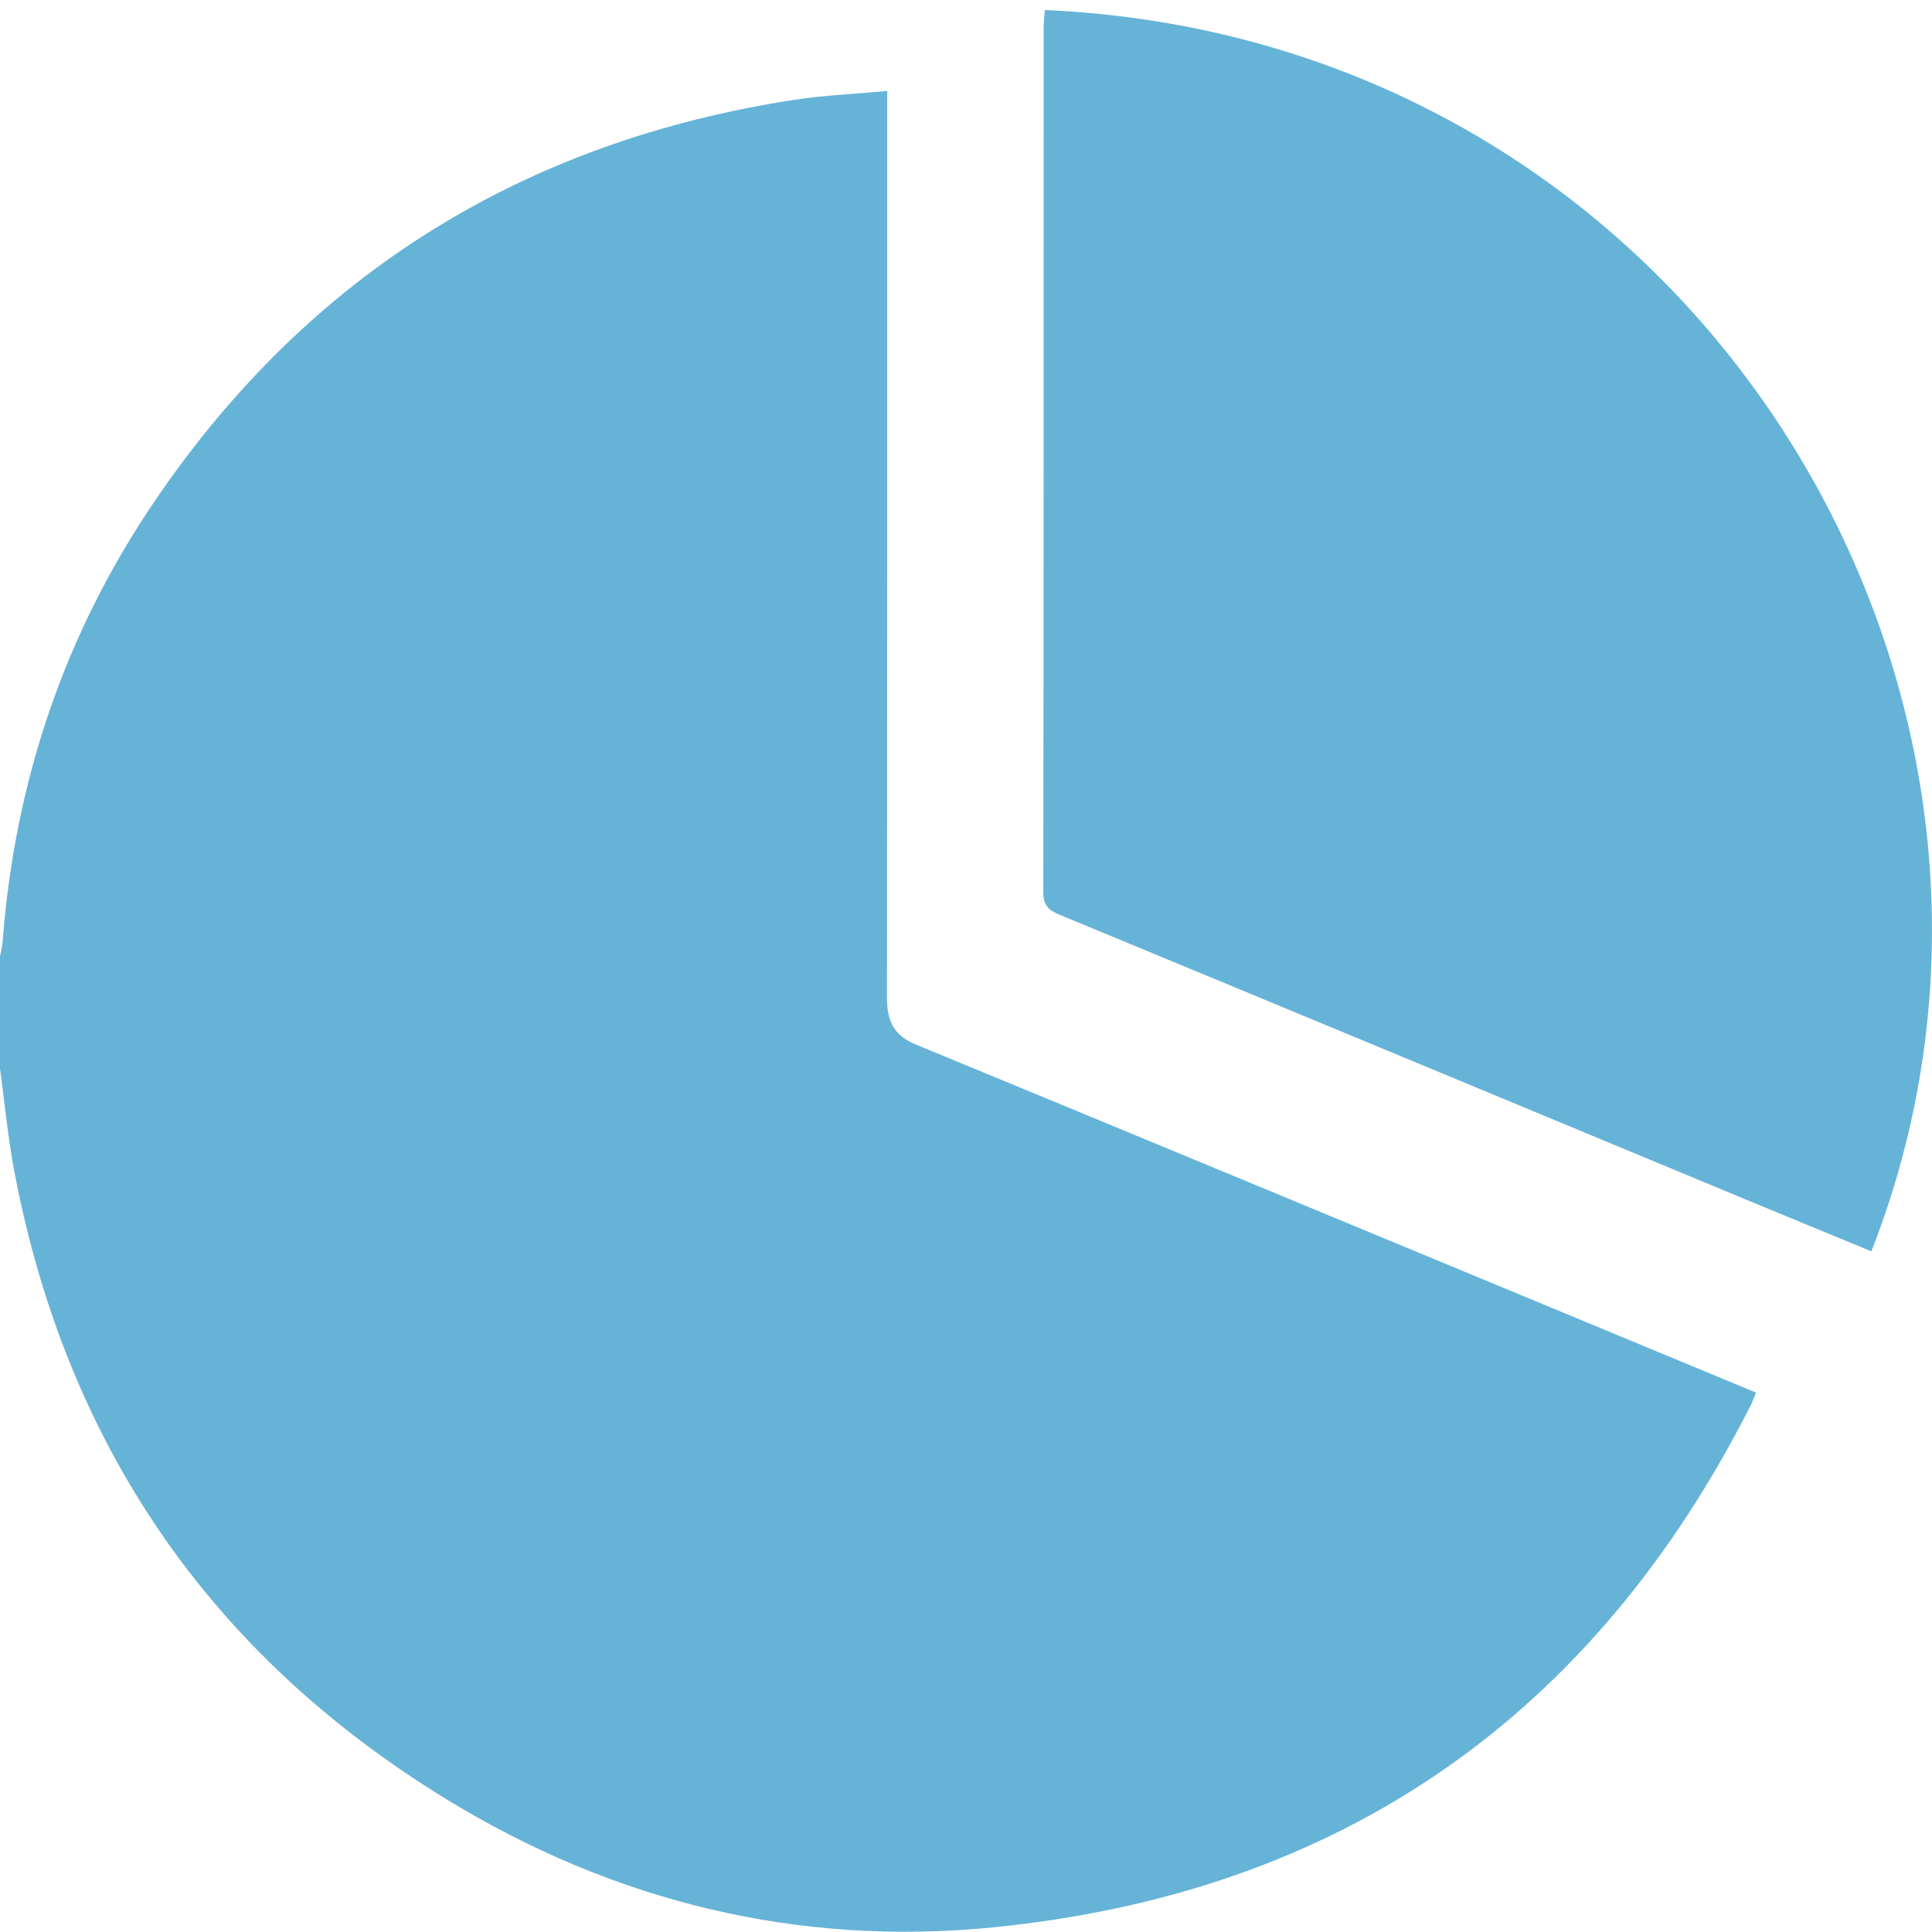
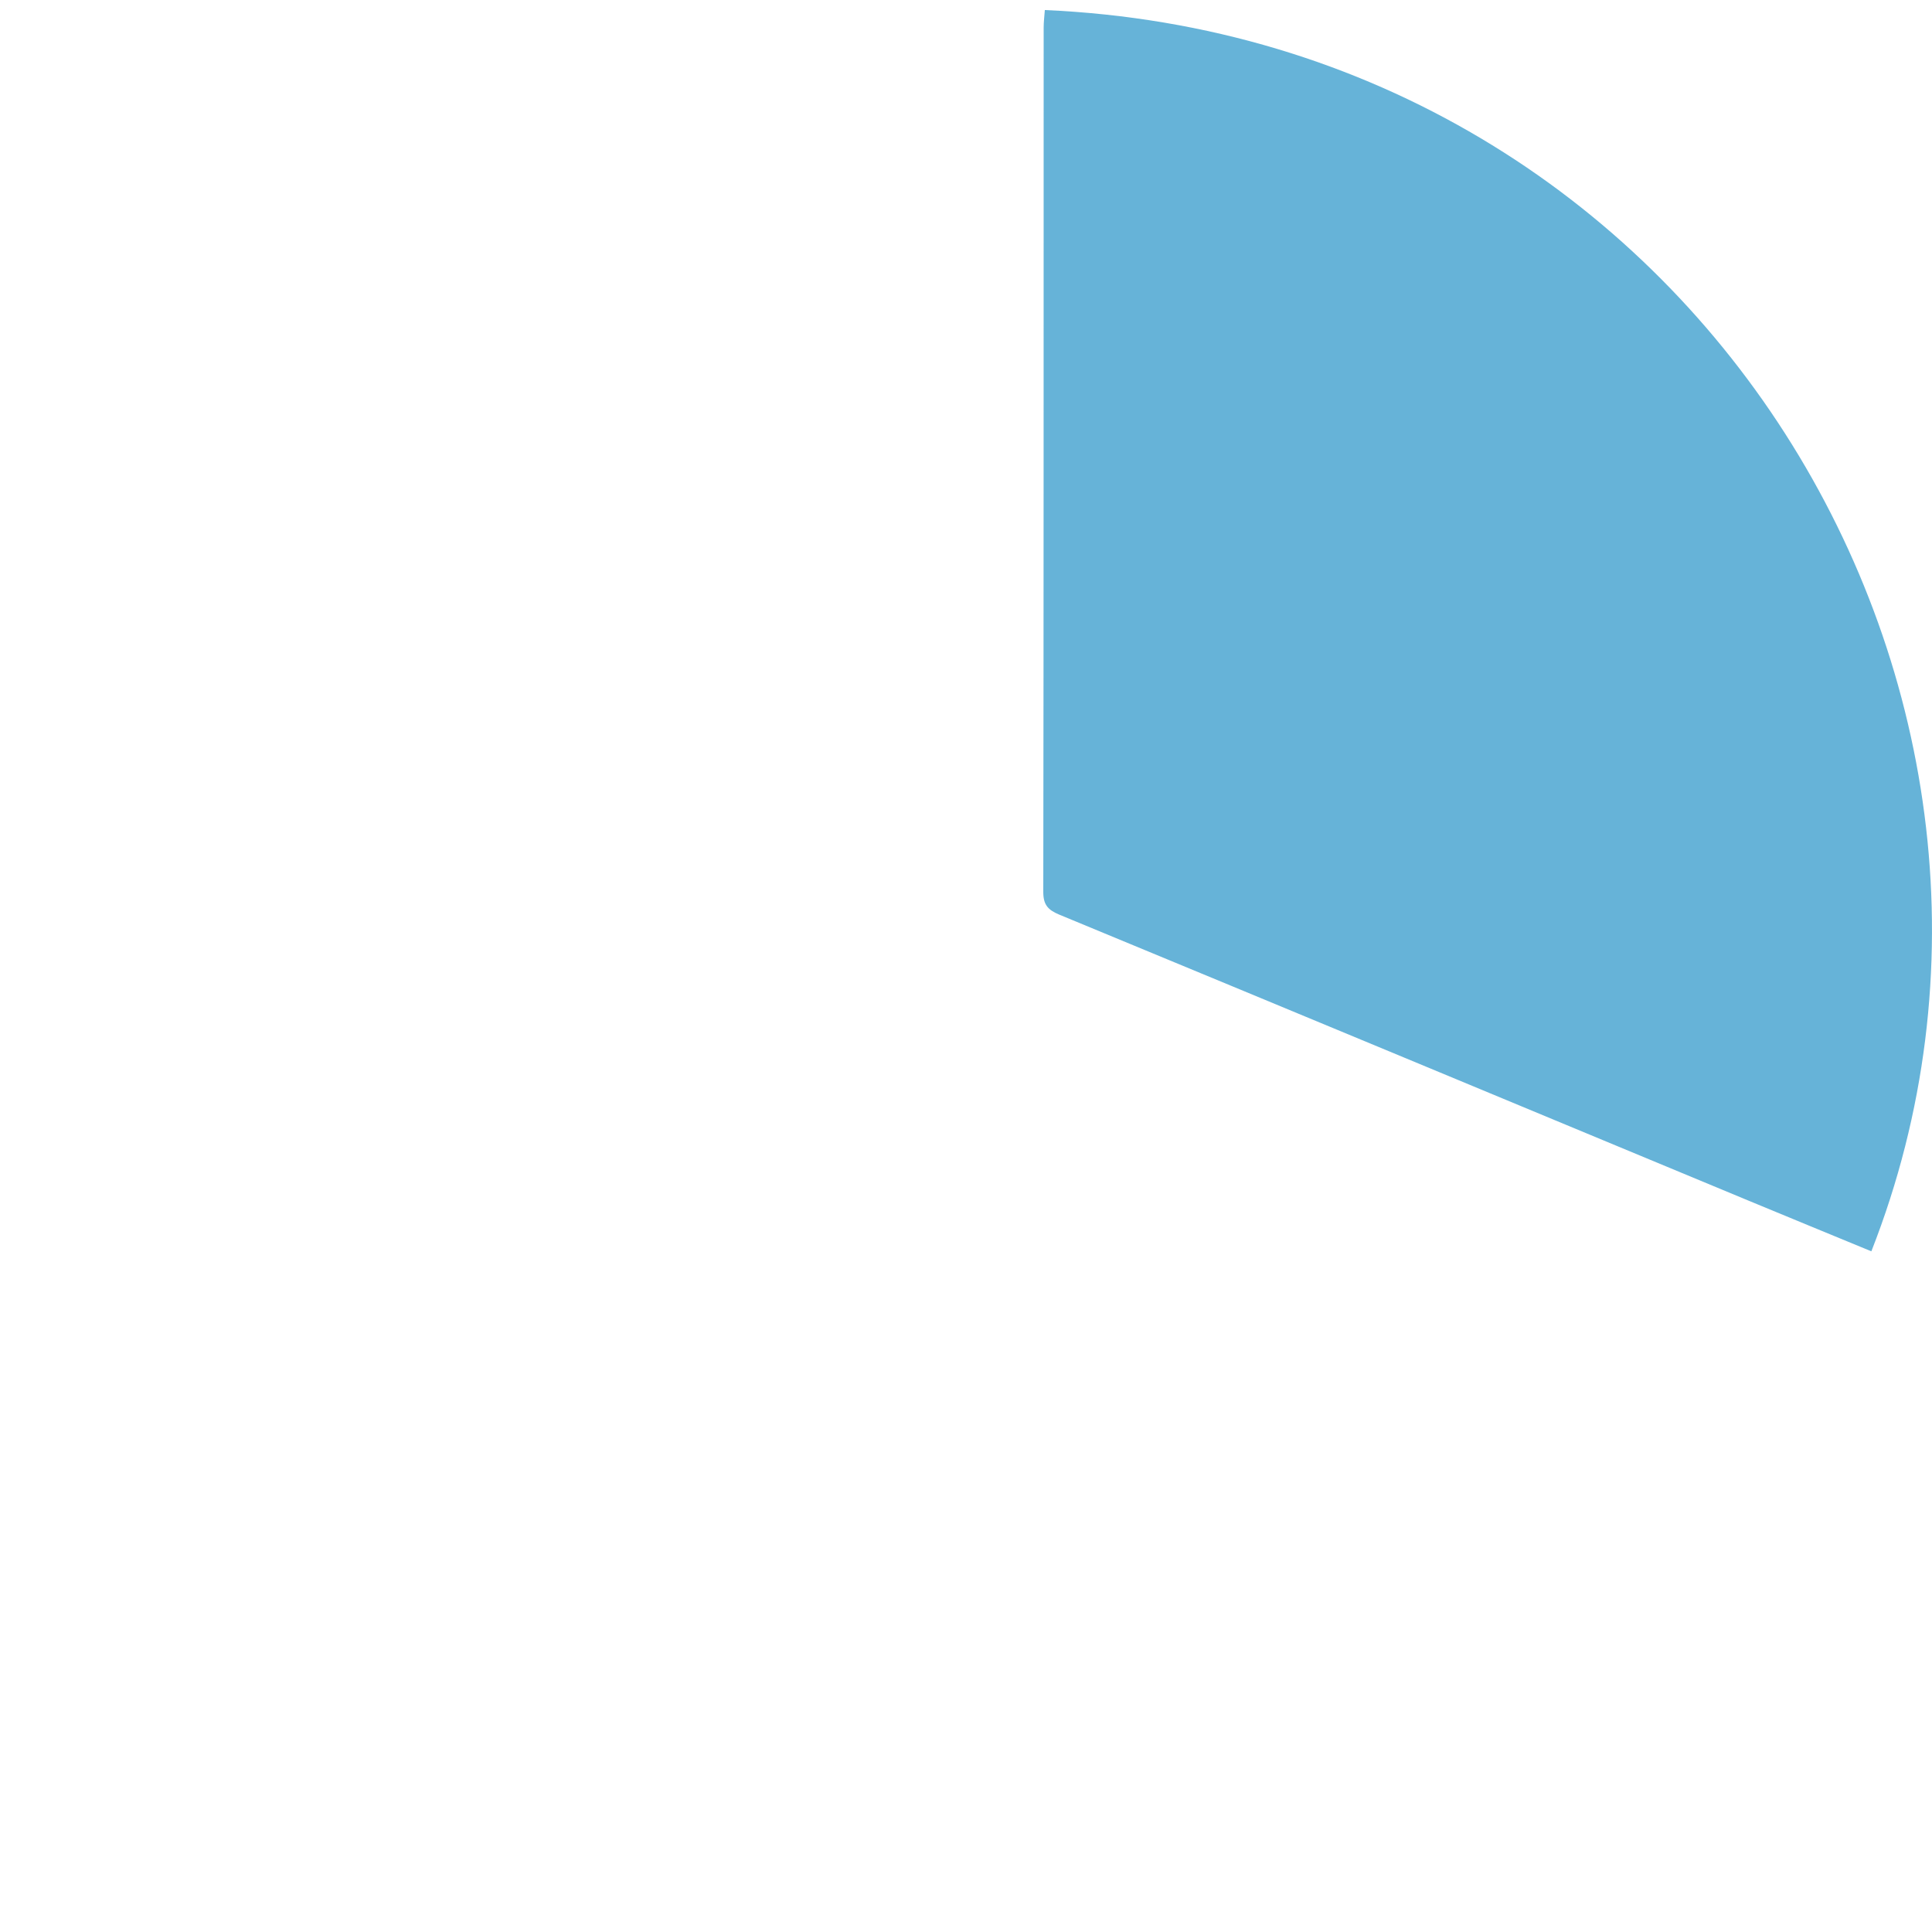
<svg xmlns="http://www.w3.org/2000/svg" width="31" height="31" viewBox="0 0 31 31" fill="none">
-   <path d="M-0.008 17.084C-0.008 16.519 -0.008 15.954 -0.008 15.389C0.009 15.292 0.036 15.196 0.043 15.097C0.241 12.52 1.045 10.145 2.501 8.012C4.976 4.386 8.414 2.268 12.748 1.601C13.23 1.527 13.72 1.508 14.236 1.46C14.236 1.644 14.236 1.773 14.236 1.903C14.236 6.603 14.237 11.303 14.232 16.004C14.232 16.364 14.329 16.61 14.69 16.758C18.461 18.313 22.226 19.877 25.992 21.439C26.715 21.739 27.439 22.039 28.176 22.345C28.142 22.428 28.123 22.483 28.098 22.535C25.569 27.54 21.511 30.369 15.939 30.925C12.809 31.237 9.856 30.516 7.17 28.874C3.376 26.555 1.067 23.184 0.233 18.813C0.124 18.242 0.071 17.66 -0.008 17.084V17.084Z" fill="#66B3D8" />
  <path d="M16.764 0.161C27.266 0.623 33.519 11.184 30.027 20.078C29.367 19.806 28.707 19.535 28.049 19.262C24.366 17.732 20.683 16.2 16.997 14.676C16.811 14.599 16.739 14.514 16.74 14.307C16.747 9.686 16.745 5.065 16.746 0.445C16.746 0.356 16.757 0.268 16.765 0.161H16.764Z" fill="#66B3D8" />
</svg>